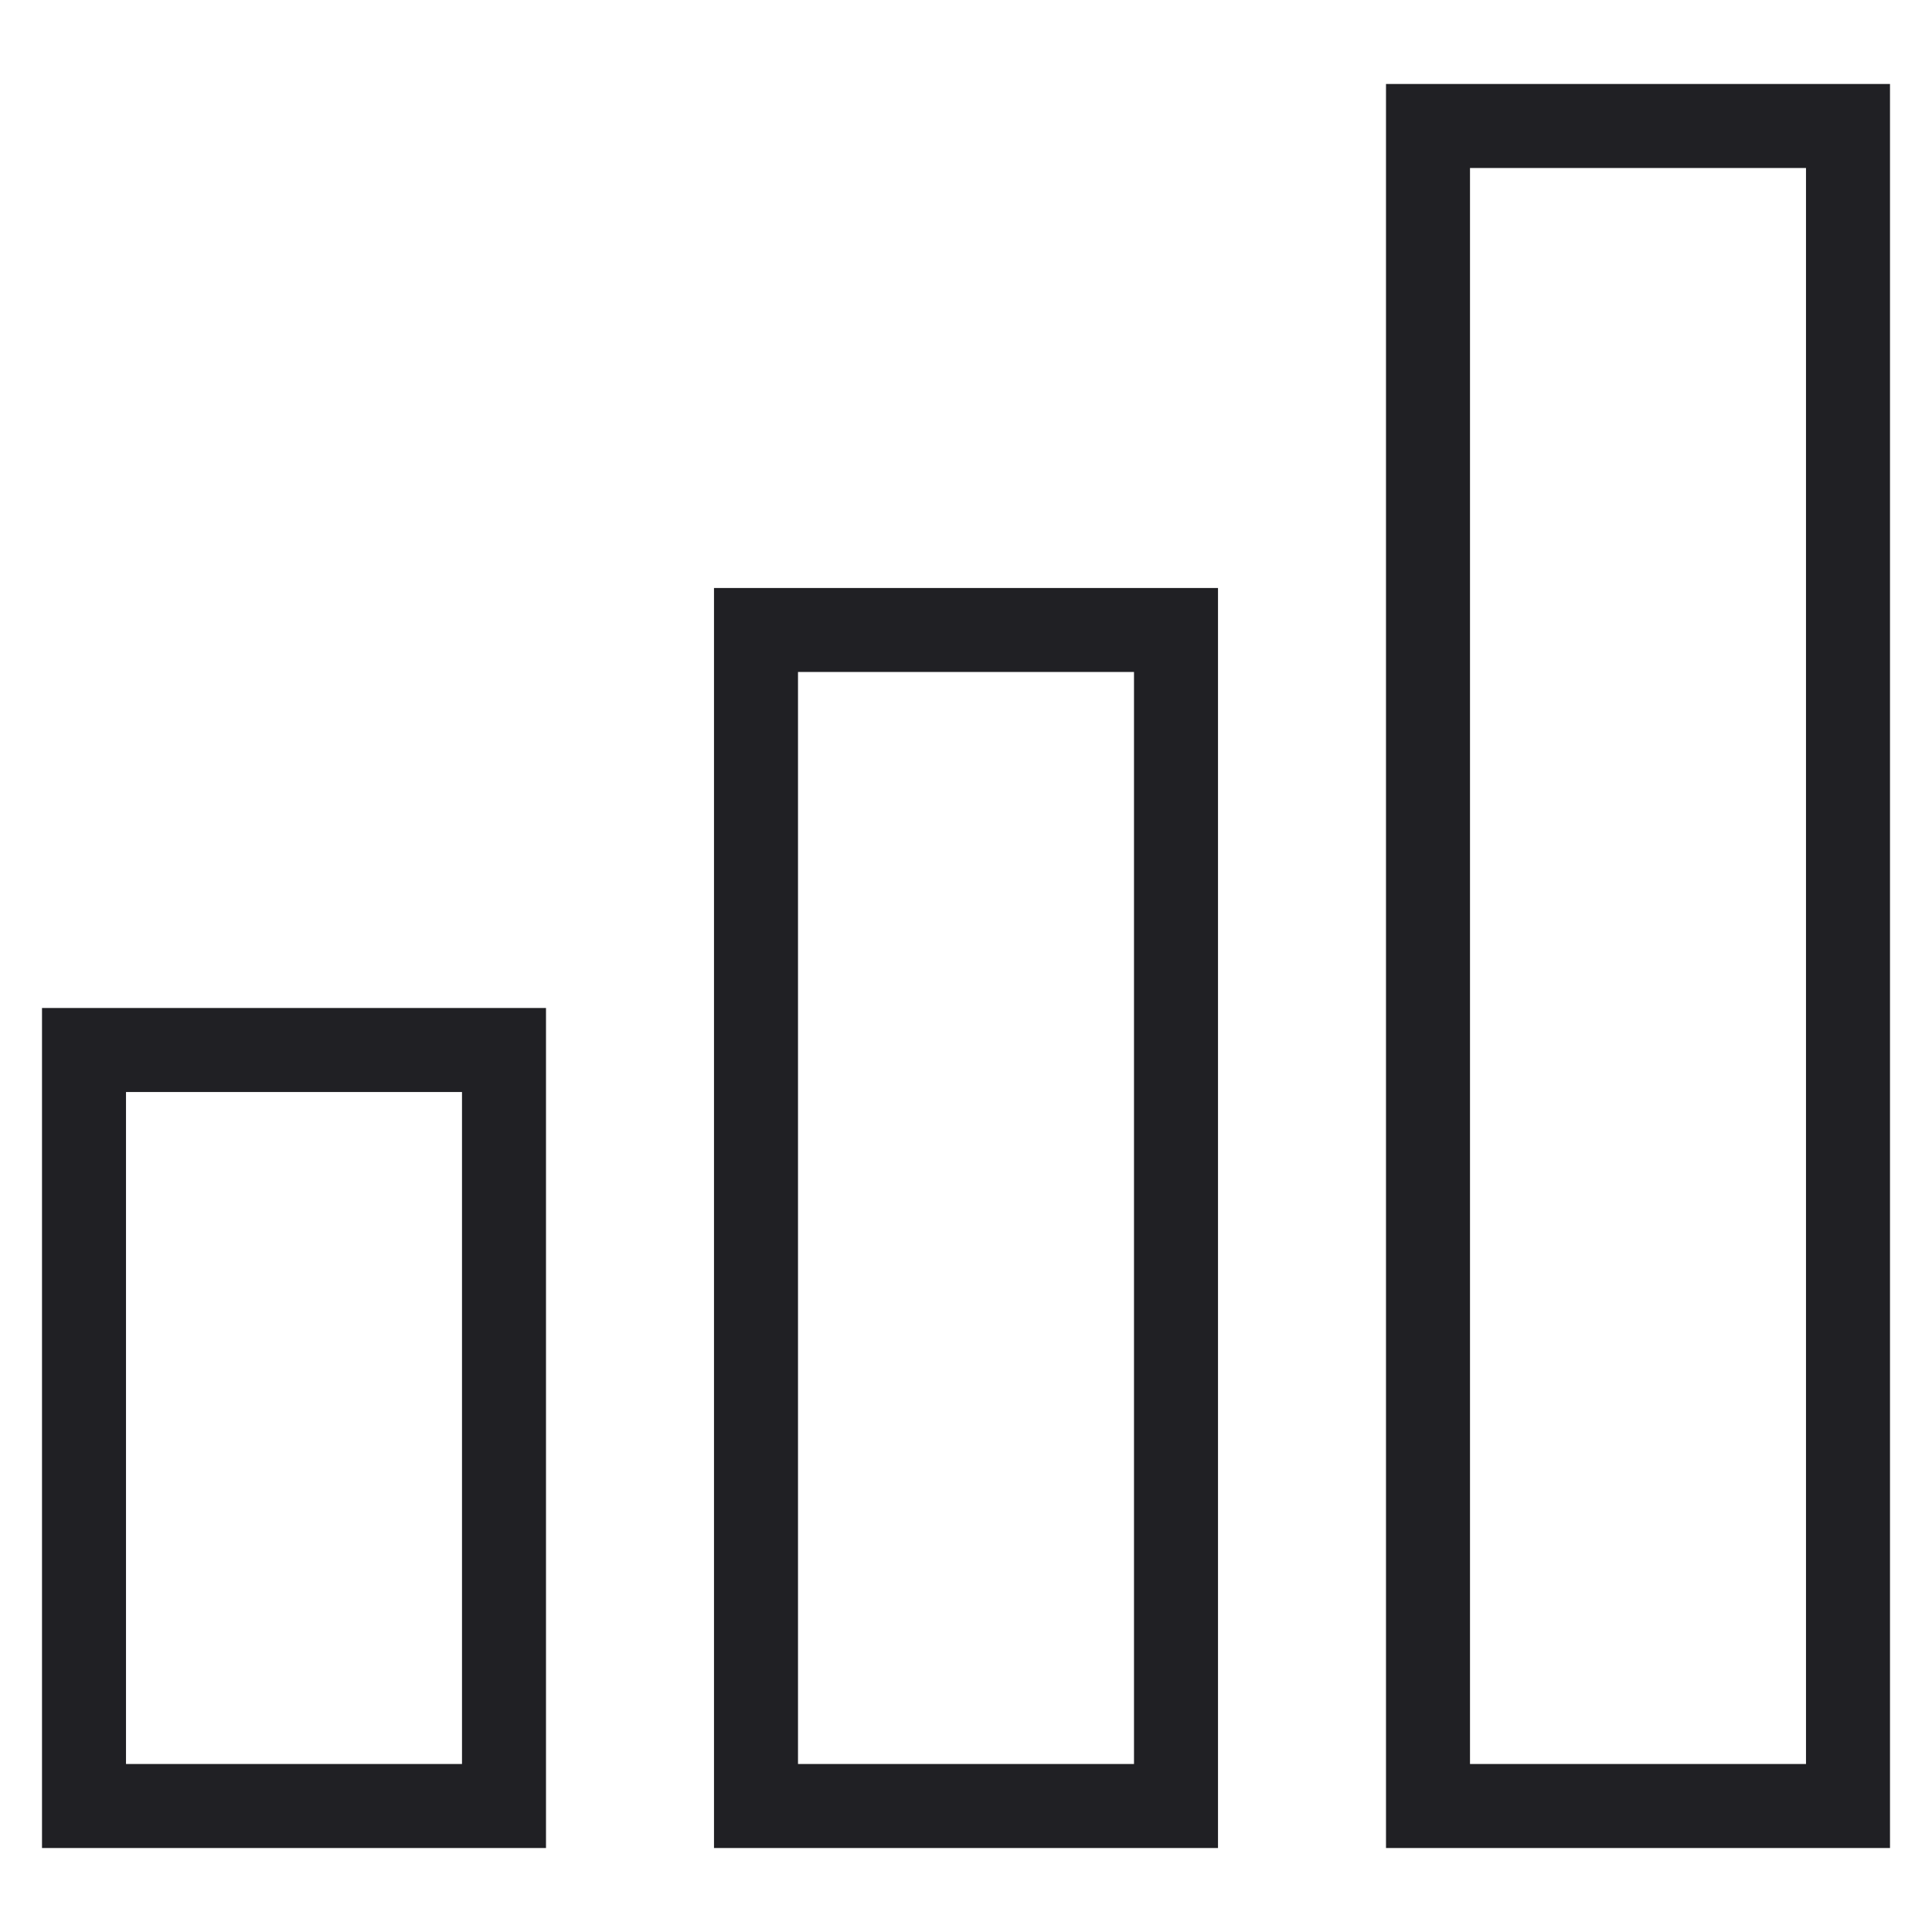
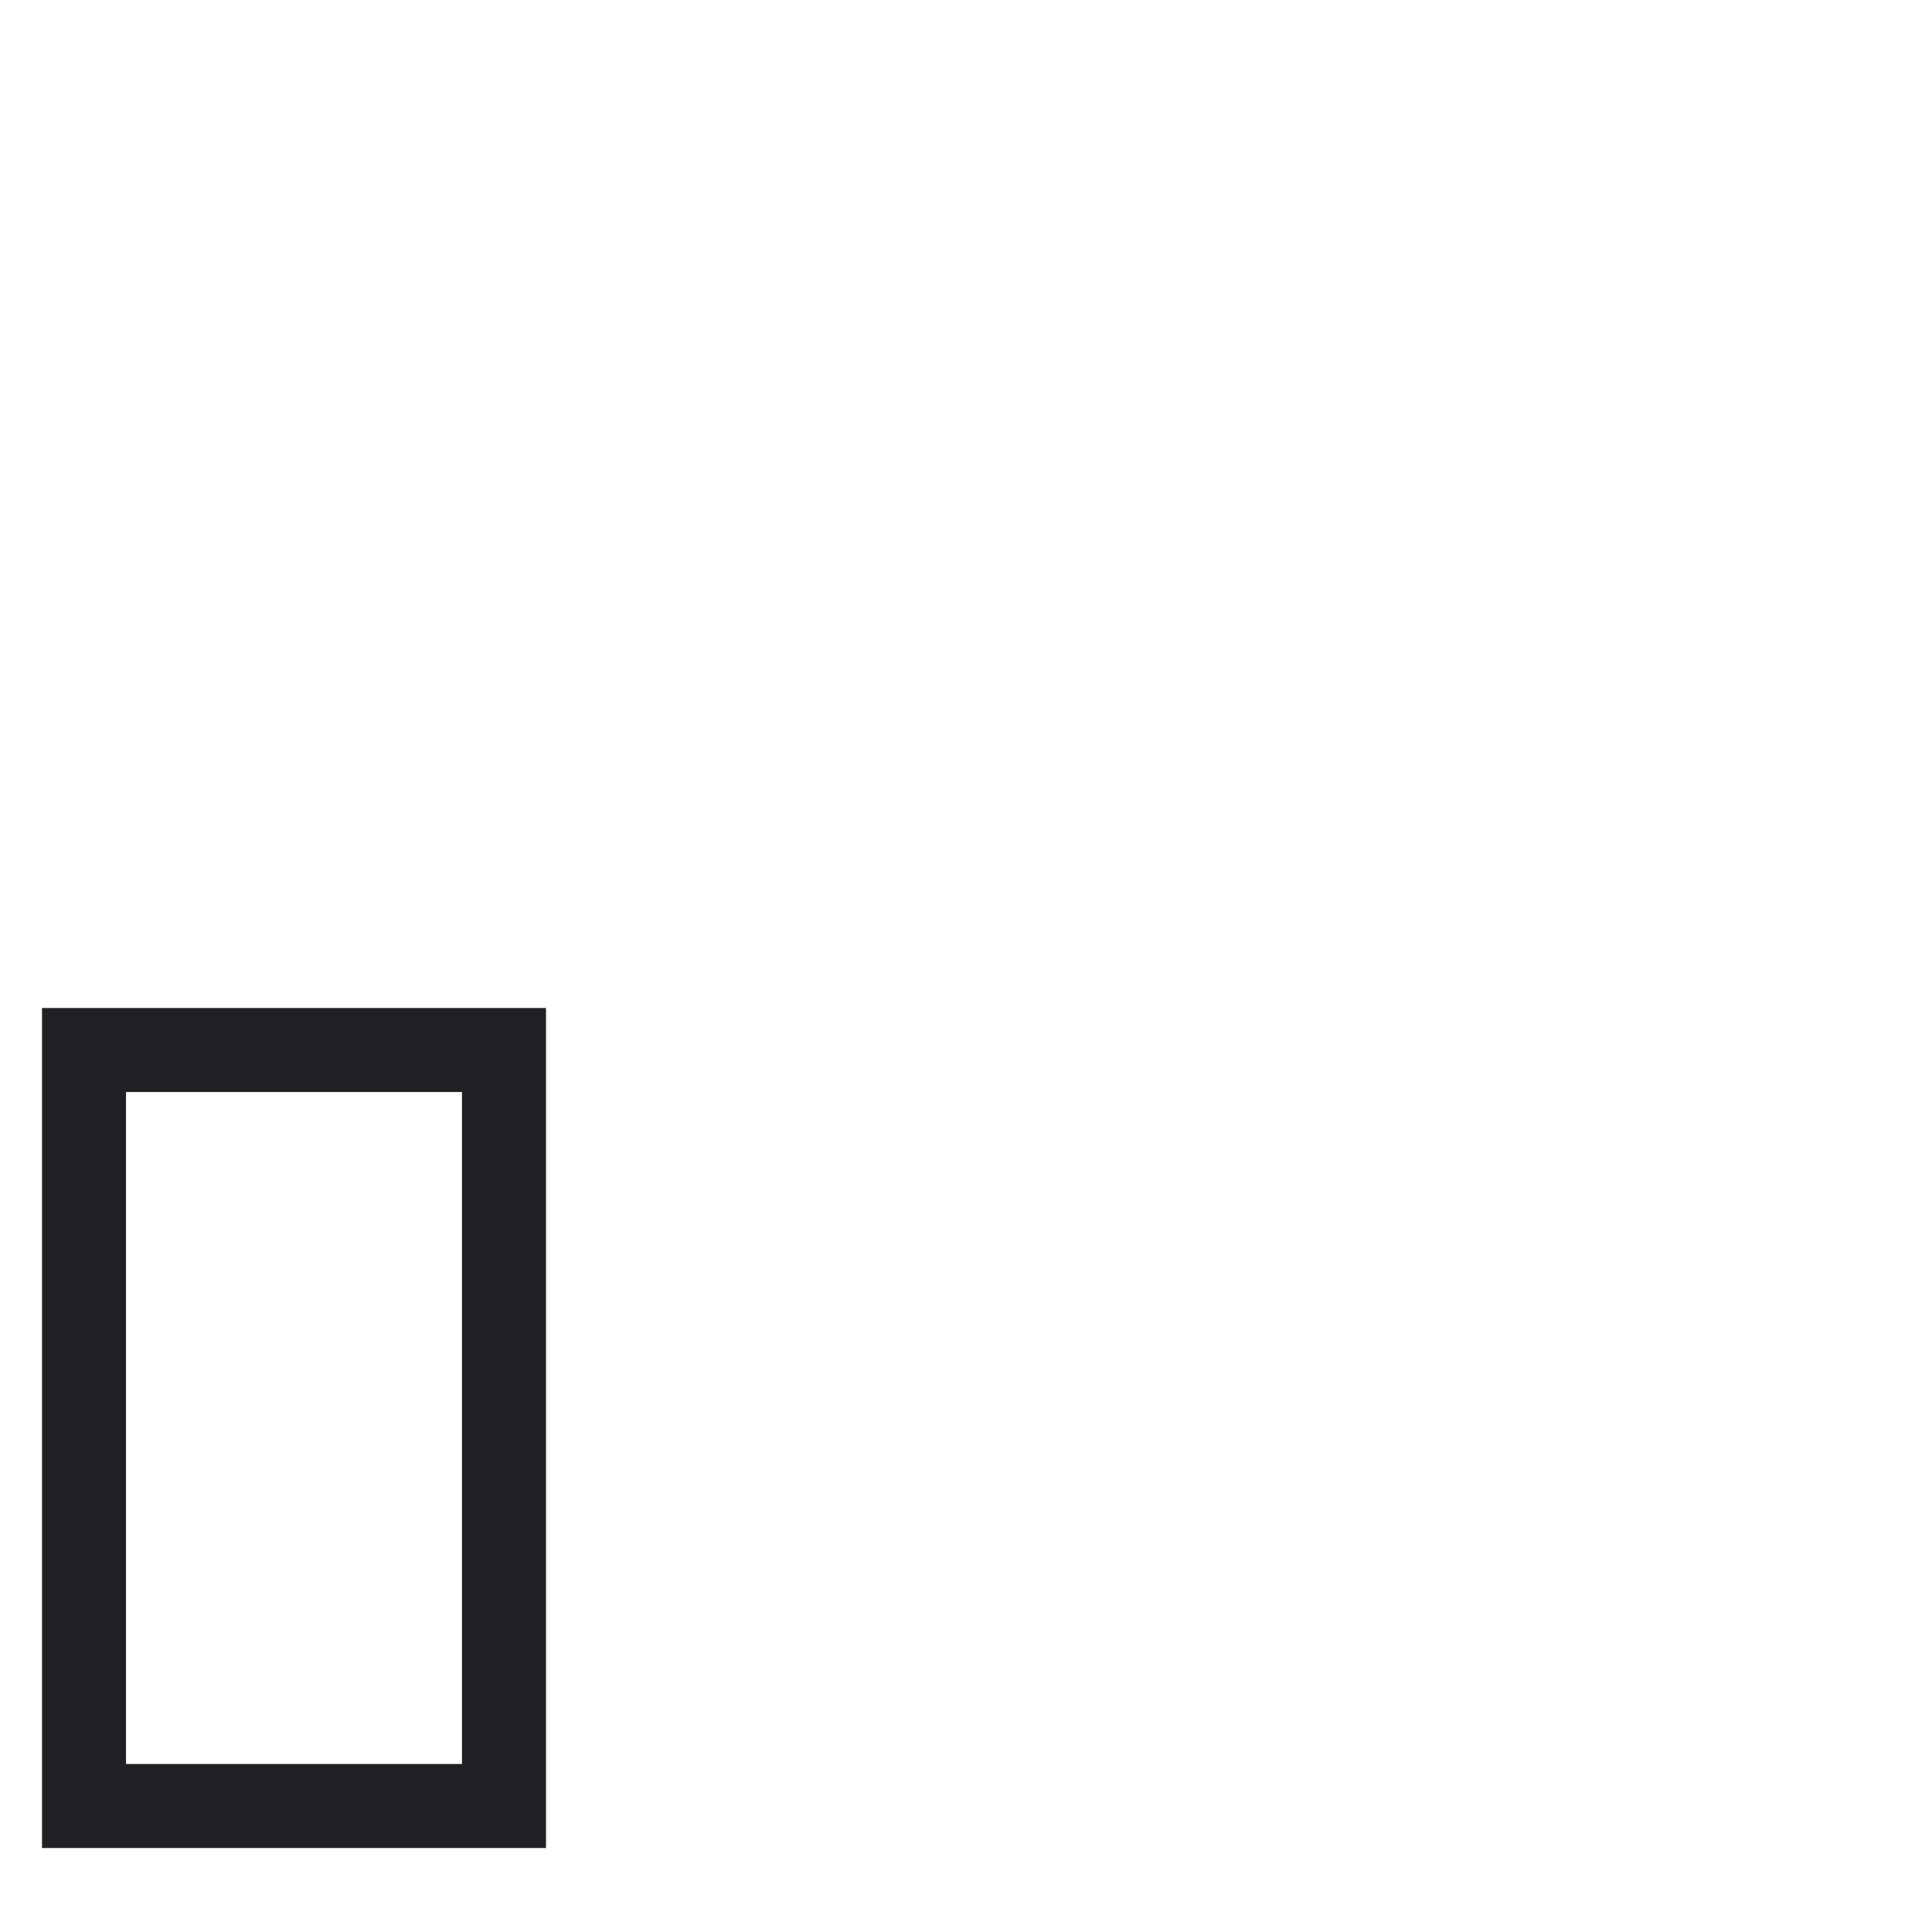
<svg xmlns="http://www.w3.org/2000/svg" fill="none" height="23" viewBox="0 0 23 23" width="23">
  <g stroke="#202024" stroke-linecap="round">
    <path d="m1 21.5v-9h5v9z" />
-     <path d="m9 21.5v-14h5v14z" />
-     <path d="m17 21.5v-20h5v20z" />
  </g>
</svg>